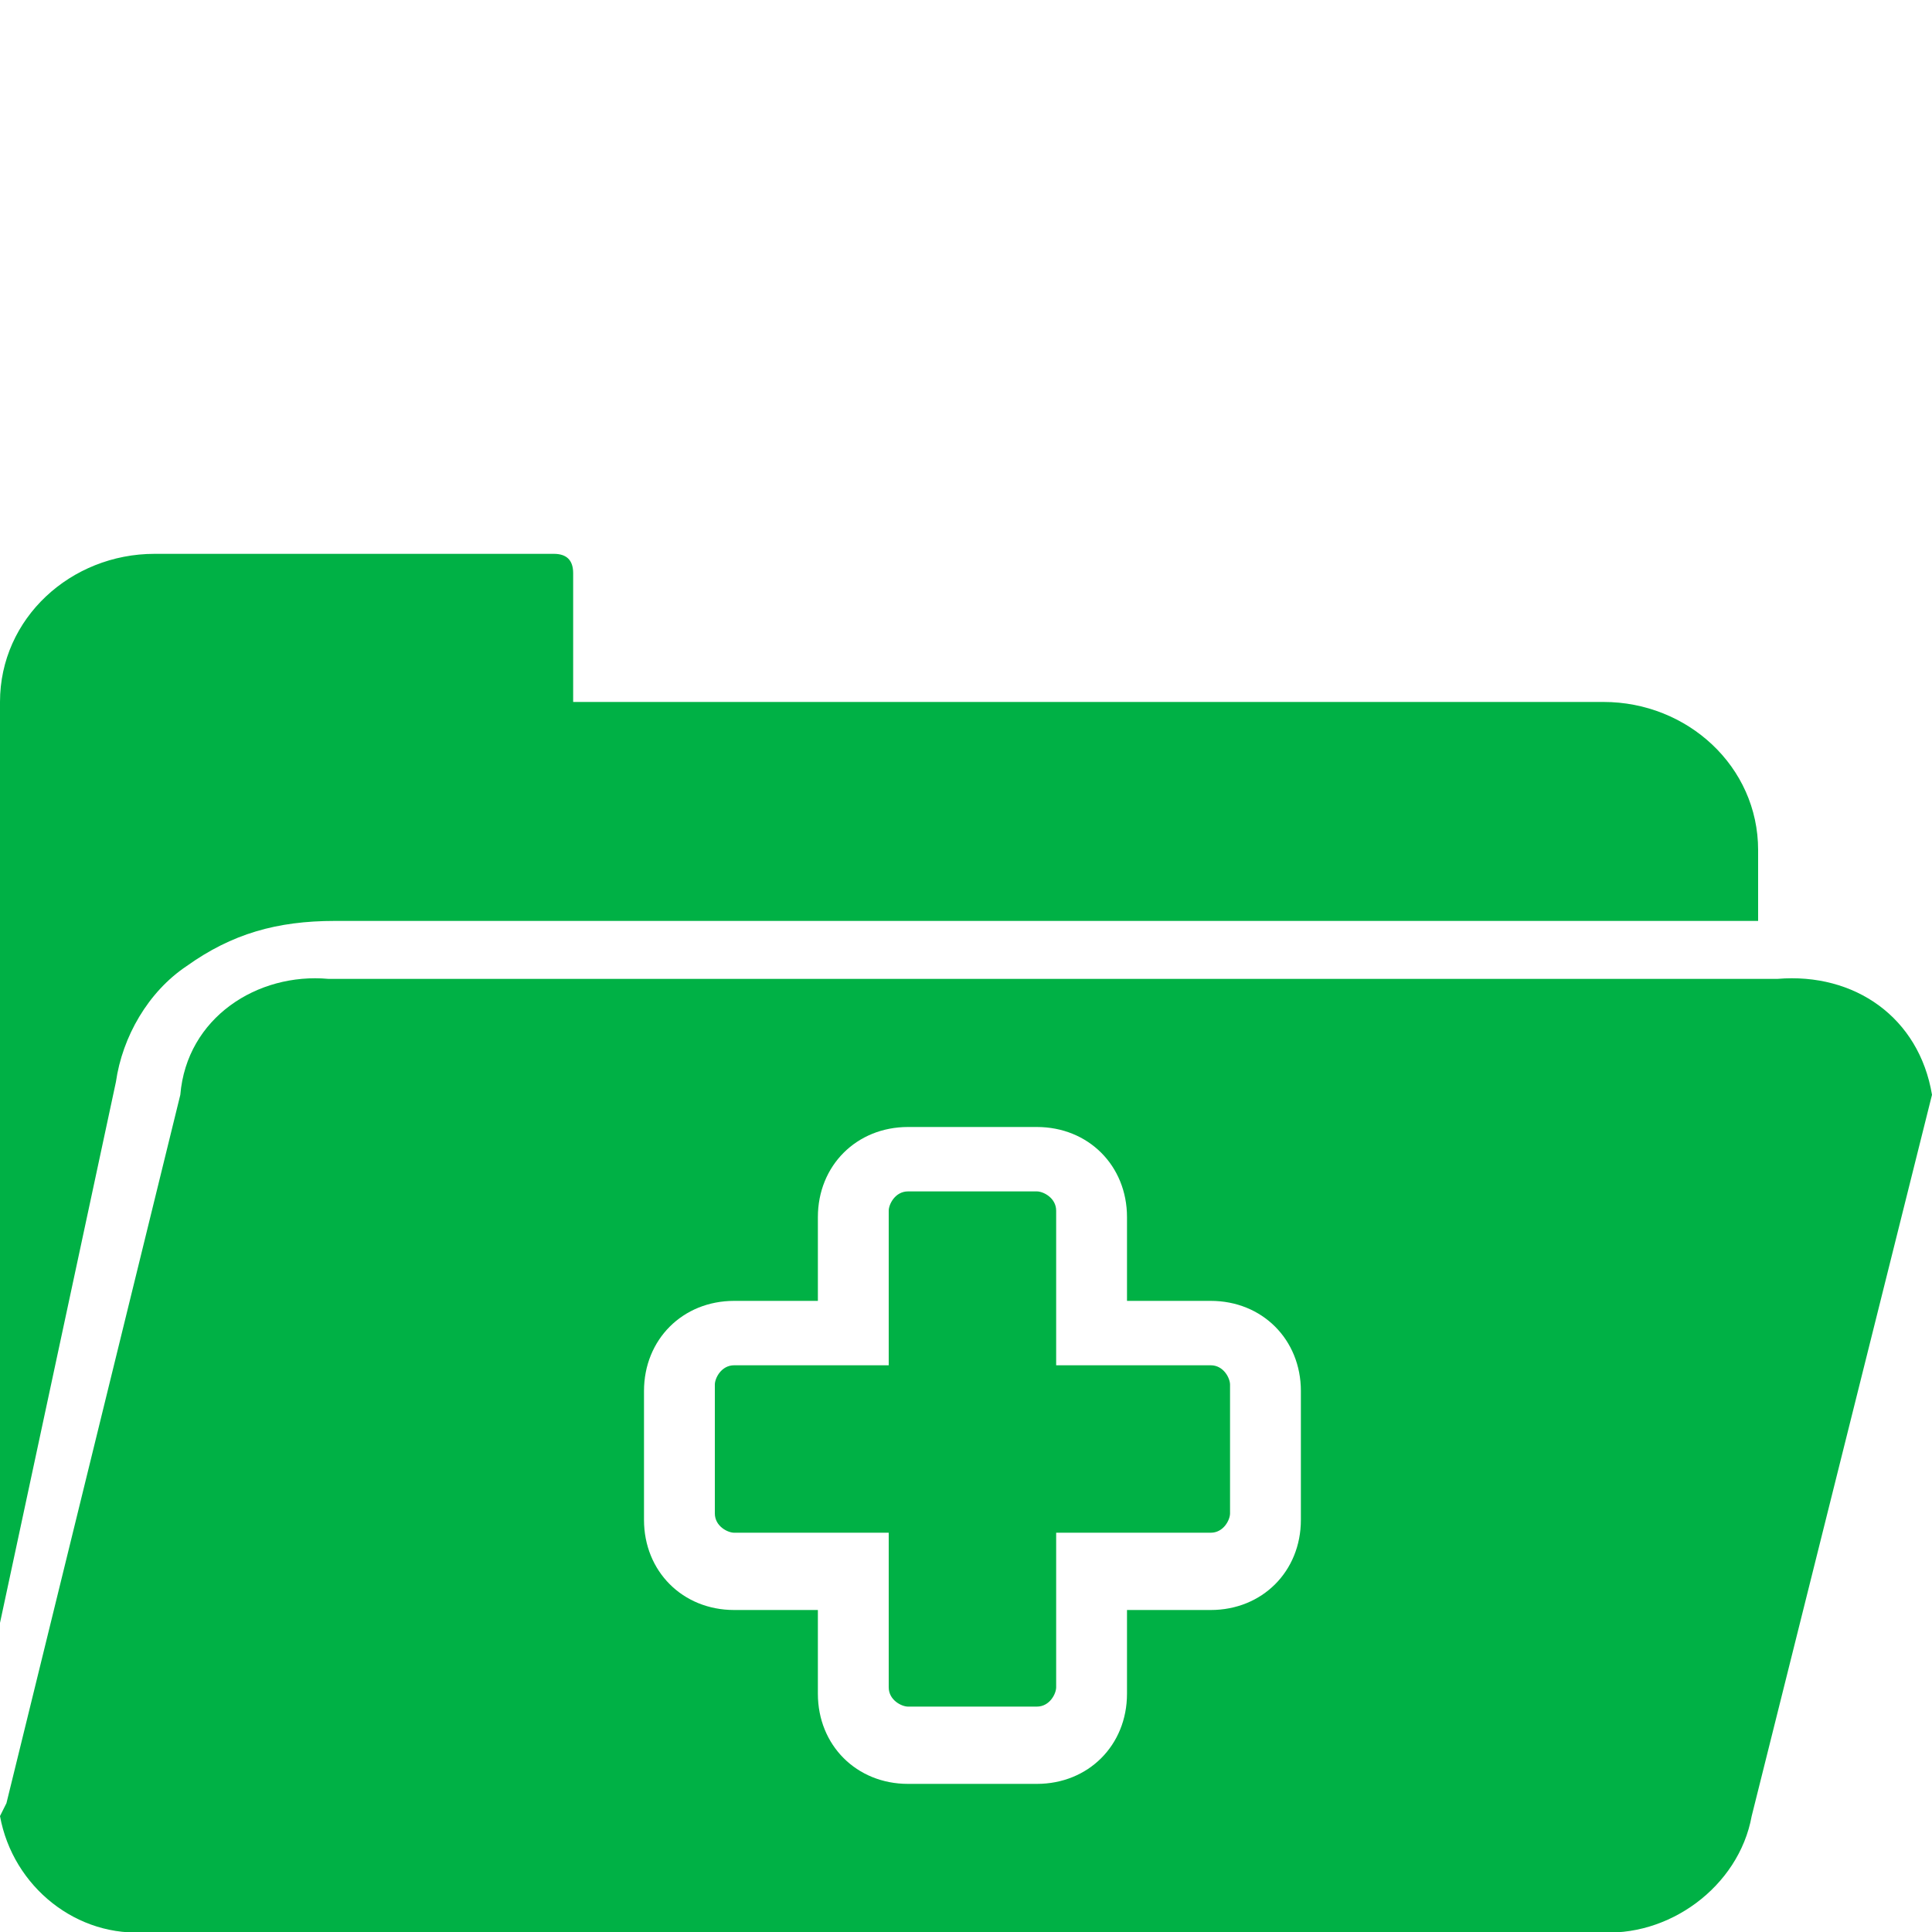
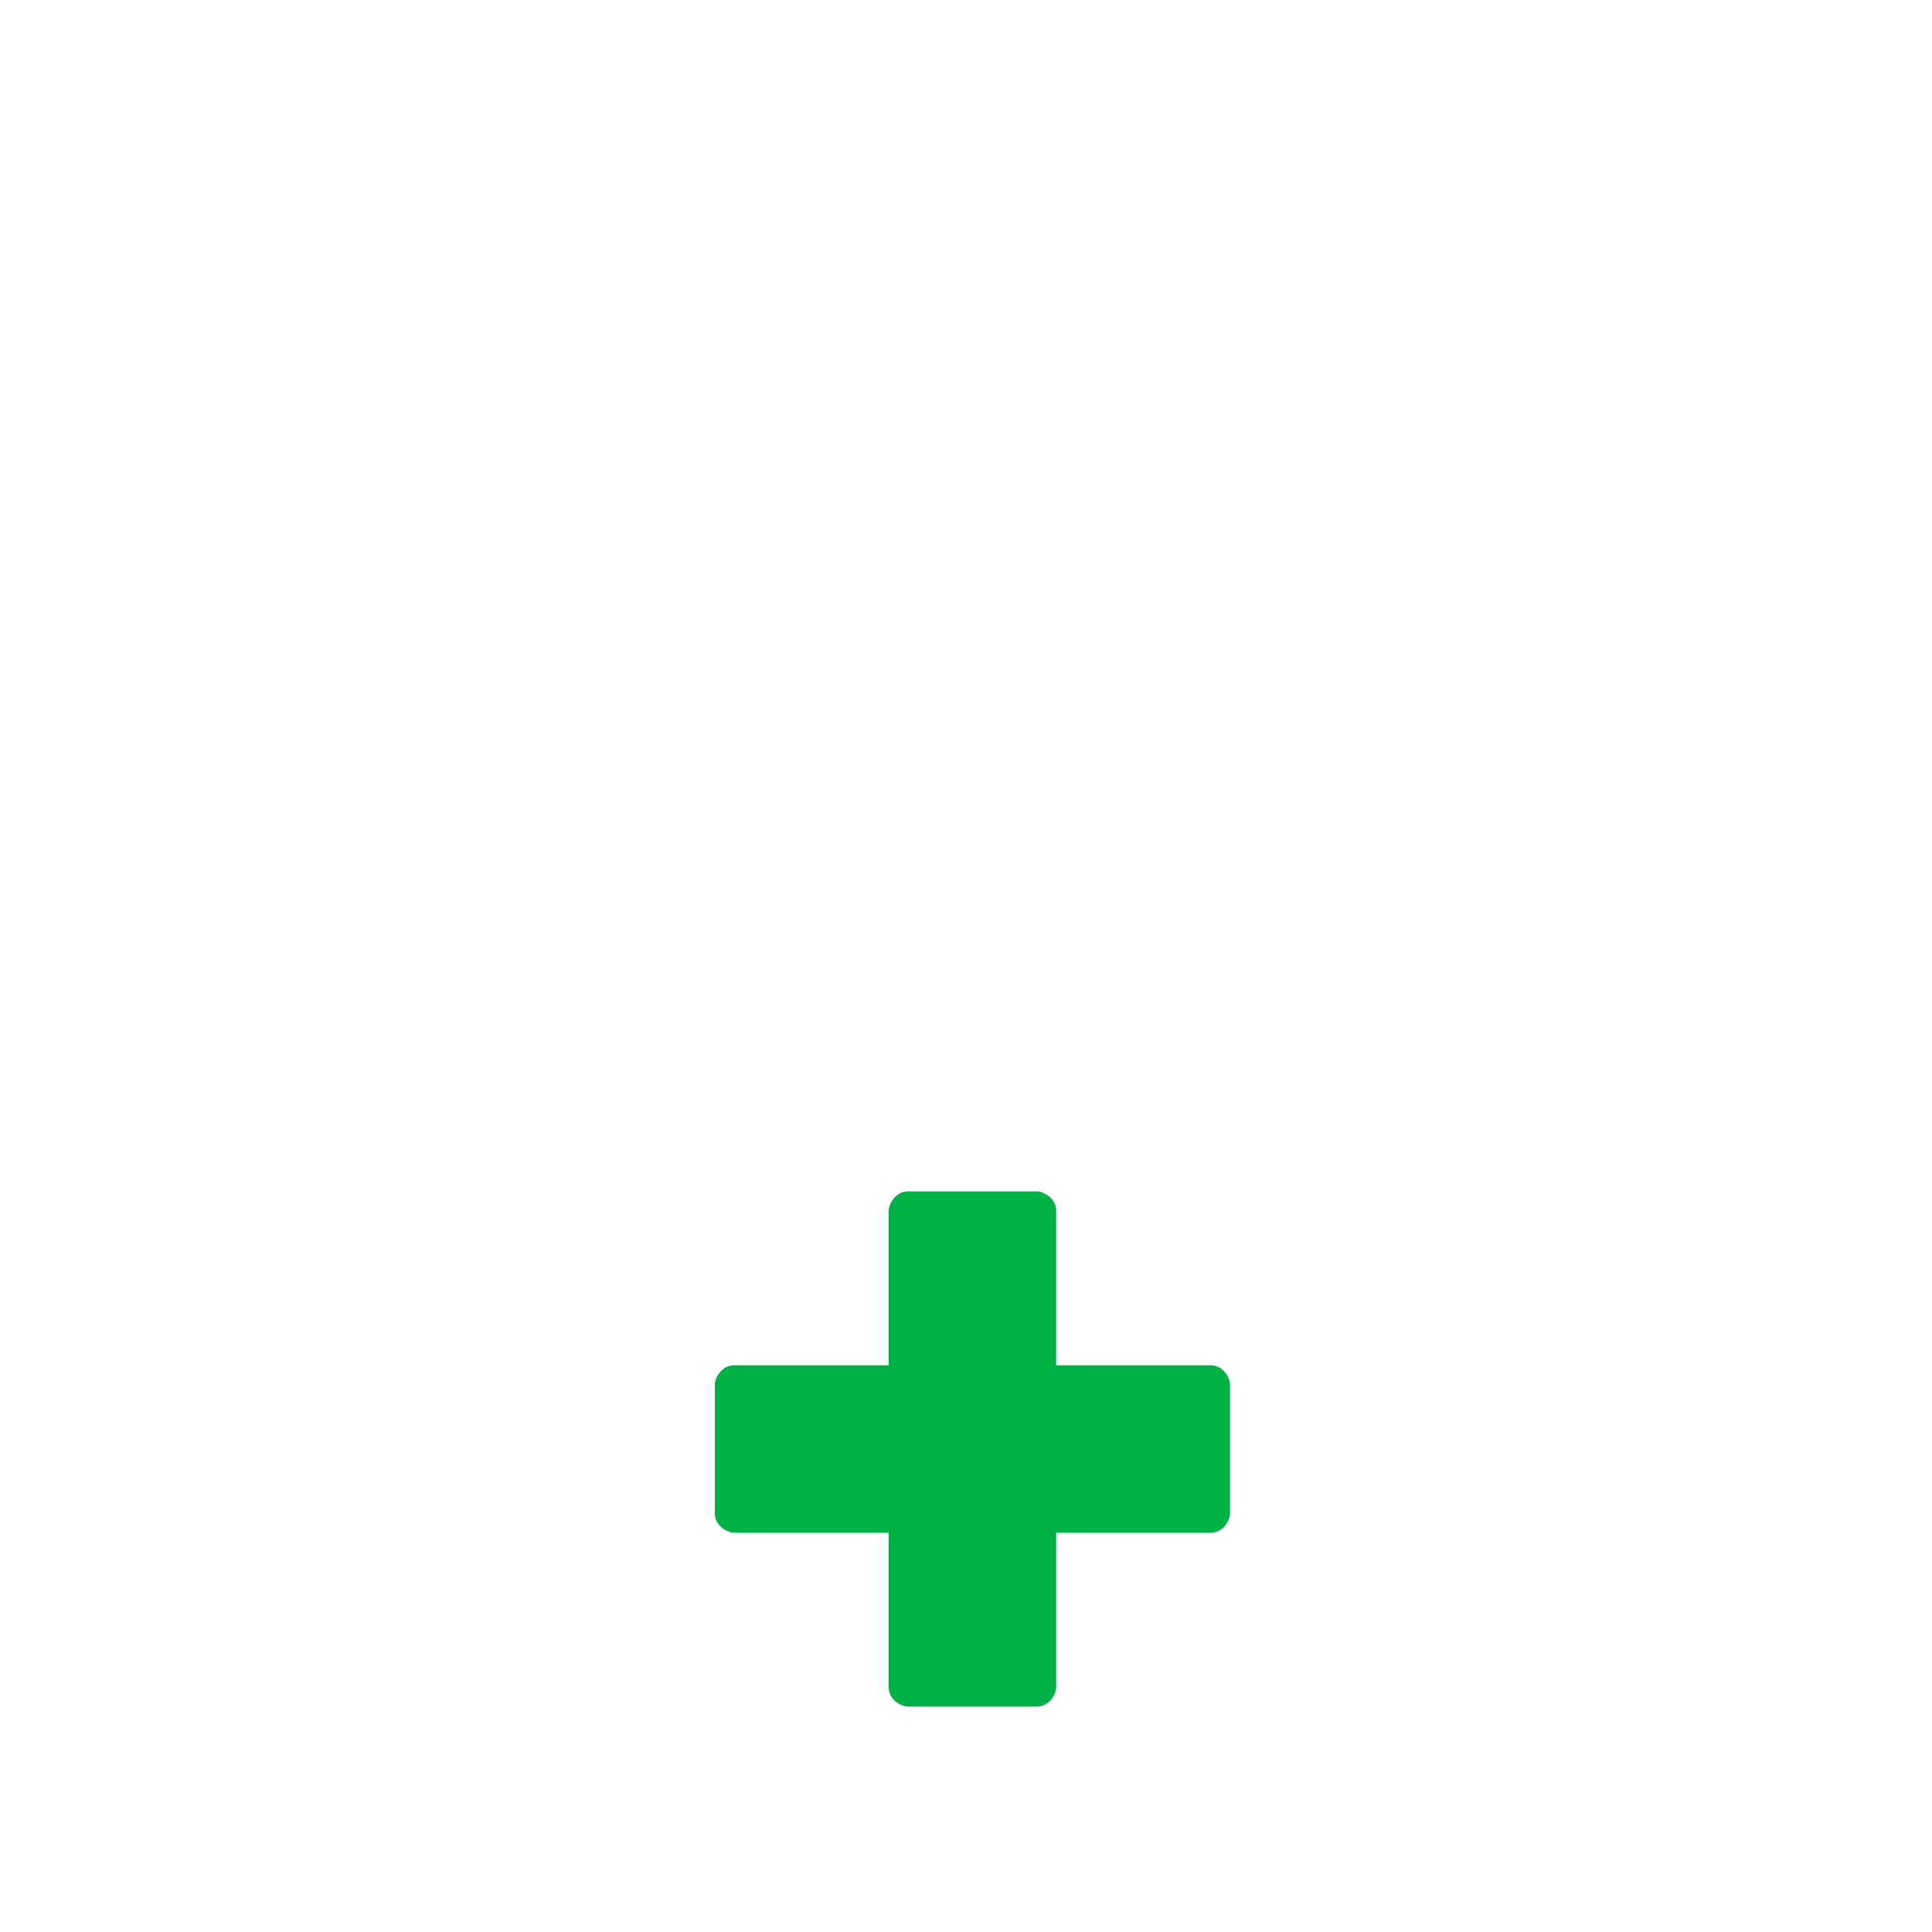
<svg xmlns="http://www.w3.org/2000/svg" xmlns:xlink="http://www.w3.org/1999/xlink" version="1.1" id="Layer_1" x="0px" y="0px" viewBox="0 0 30 30" style="enable-background:new 0 0 30 30;" xml:space="preserve">
  <style type="text/css">
	.st0{clip-path:url(#SVGID_00000093146436290354963730000009248854974428242819_);}
	.st1{fill:#00B145;}
</style>
  <g id="Group_1624" transform="translate(0 0)">
    <g>
      <defs>
        <rect id="SVGID_1_" y="8.5" width="30" height="21.5" />
      </defs>
      <clipPath id="SVGID_00000155143084285045835920000012032526452926050742_">
        <use xlink:href="#SVGID_1_" style="overflow:visible;" />
      </clipPath>
      <g id="Group_1623" transform="translate(0 0)" style="clip-path:url(#SVGID_00000155143084285045835920000012032526452926050742_);">
-         <path id="Path_4214" class="st1" d="M1.8,16.8c0.1-0.7,0.5-1.4,1.1-1.8c0.7-0.5,1.4-0.7,2.3-0.7h22.1v-1.1c0-1.3-1.1-2.3-2.4-2.3     h-16V8.9c0-0.2-0.1-0.3-0.3-0.3c0,0,0,0,0,0H2.4C1.1,8.6,0,9.6,0,10.9v2.6h0v11.7L1.8,16.8z" />
-         <path id="Path_4215" class="st1" d="M20.2,23.6c0,0.8-0.6,1.4-1.4,1.4h-1.3v1.3c0,0.8-0.6,1.4-1.4,1.4h-2c-0.8,0-1.4-0.6-1.4-1.4     V25h-1.3c-0.8,0-1.4-0.6-1.4-1.4v-2c0-0.8,0.6-1.4,1.4-1.4h1.3v-1.3c0-0.8,0.6-1.4,1.4-1.4h2c0.8,0,1.4,0.6,1.4,1.4v1.3h1.3     c0.8,0,1.4,0.6,1.4,1.4c0,0,0,0,0,0V23.6z M27.6,15.2H5.1C4,15.1,2.9,15.8,2.8,17L0.1,28L0,28.2c0.2,1.1,1.2,1.9,2.3,1.8h22.5     c1.1,0.1,2.2-0.7,2.4-1.8L30,17C29.8,15.8,28.8,15.1,27.6,15.2" />
        <path id="Path_4216" class="st1" d="M18.8,21.2h-2.4v-2.4c0-0.2-0.2-0.3-0.3-0.3h-2c-0.2,0-0.3,0.2-0.3,0.3v2.4h-2.4     c-0.2,0-0.3,0.2-0.3,0.3v2c0,0.2,0.2,0.3,0.3,0.3h2.4v2.4c0,0.2,0.2,0.3,0.3,0.3h2c0.2,0,0.3-0.2,0.3-0.3v-2.4h2.4     c0.2,0,0.3-0.2,0.3-0.3v-2C19.1,21.4,19,21.2,18.8,21.2" />
      </g>
    </g>
  </g>
</svg>